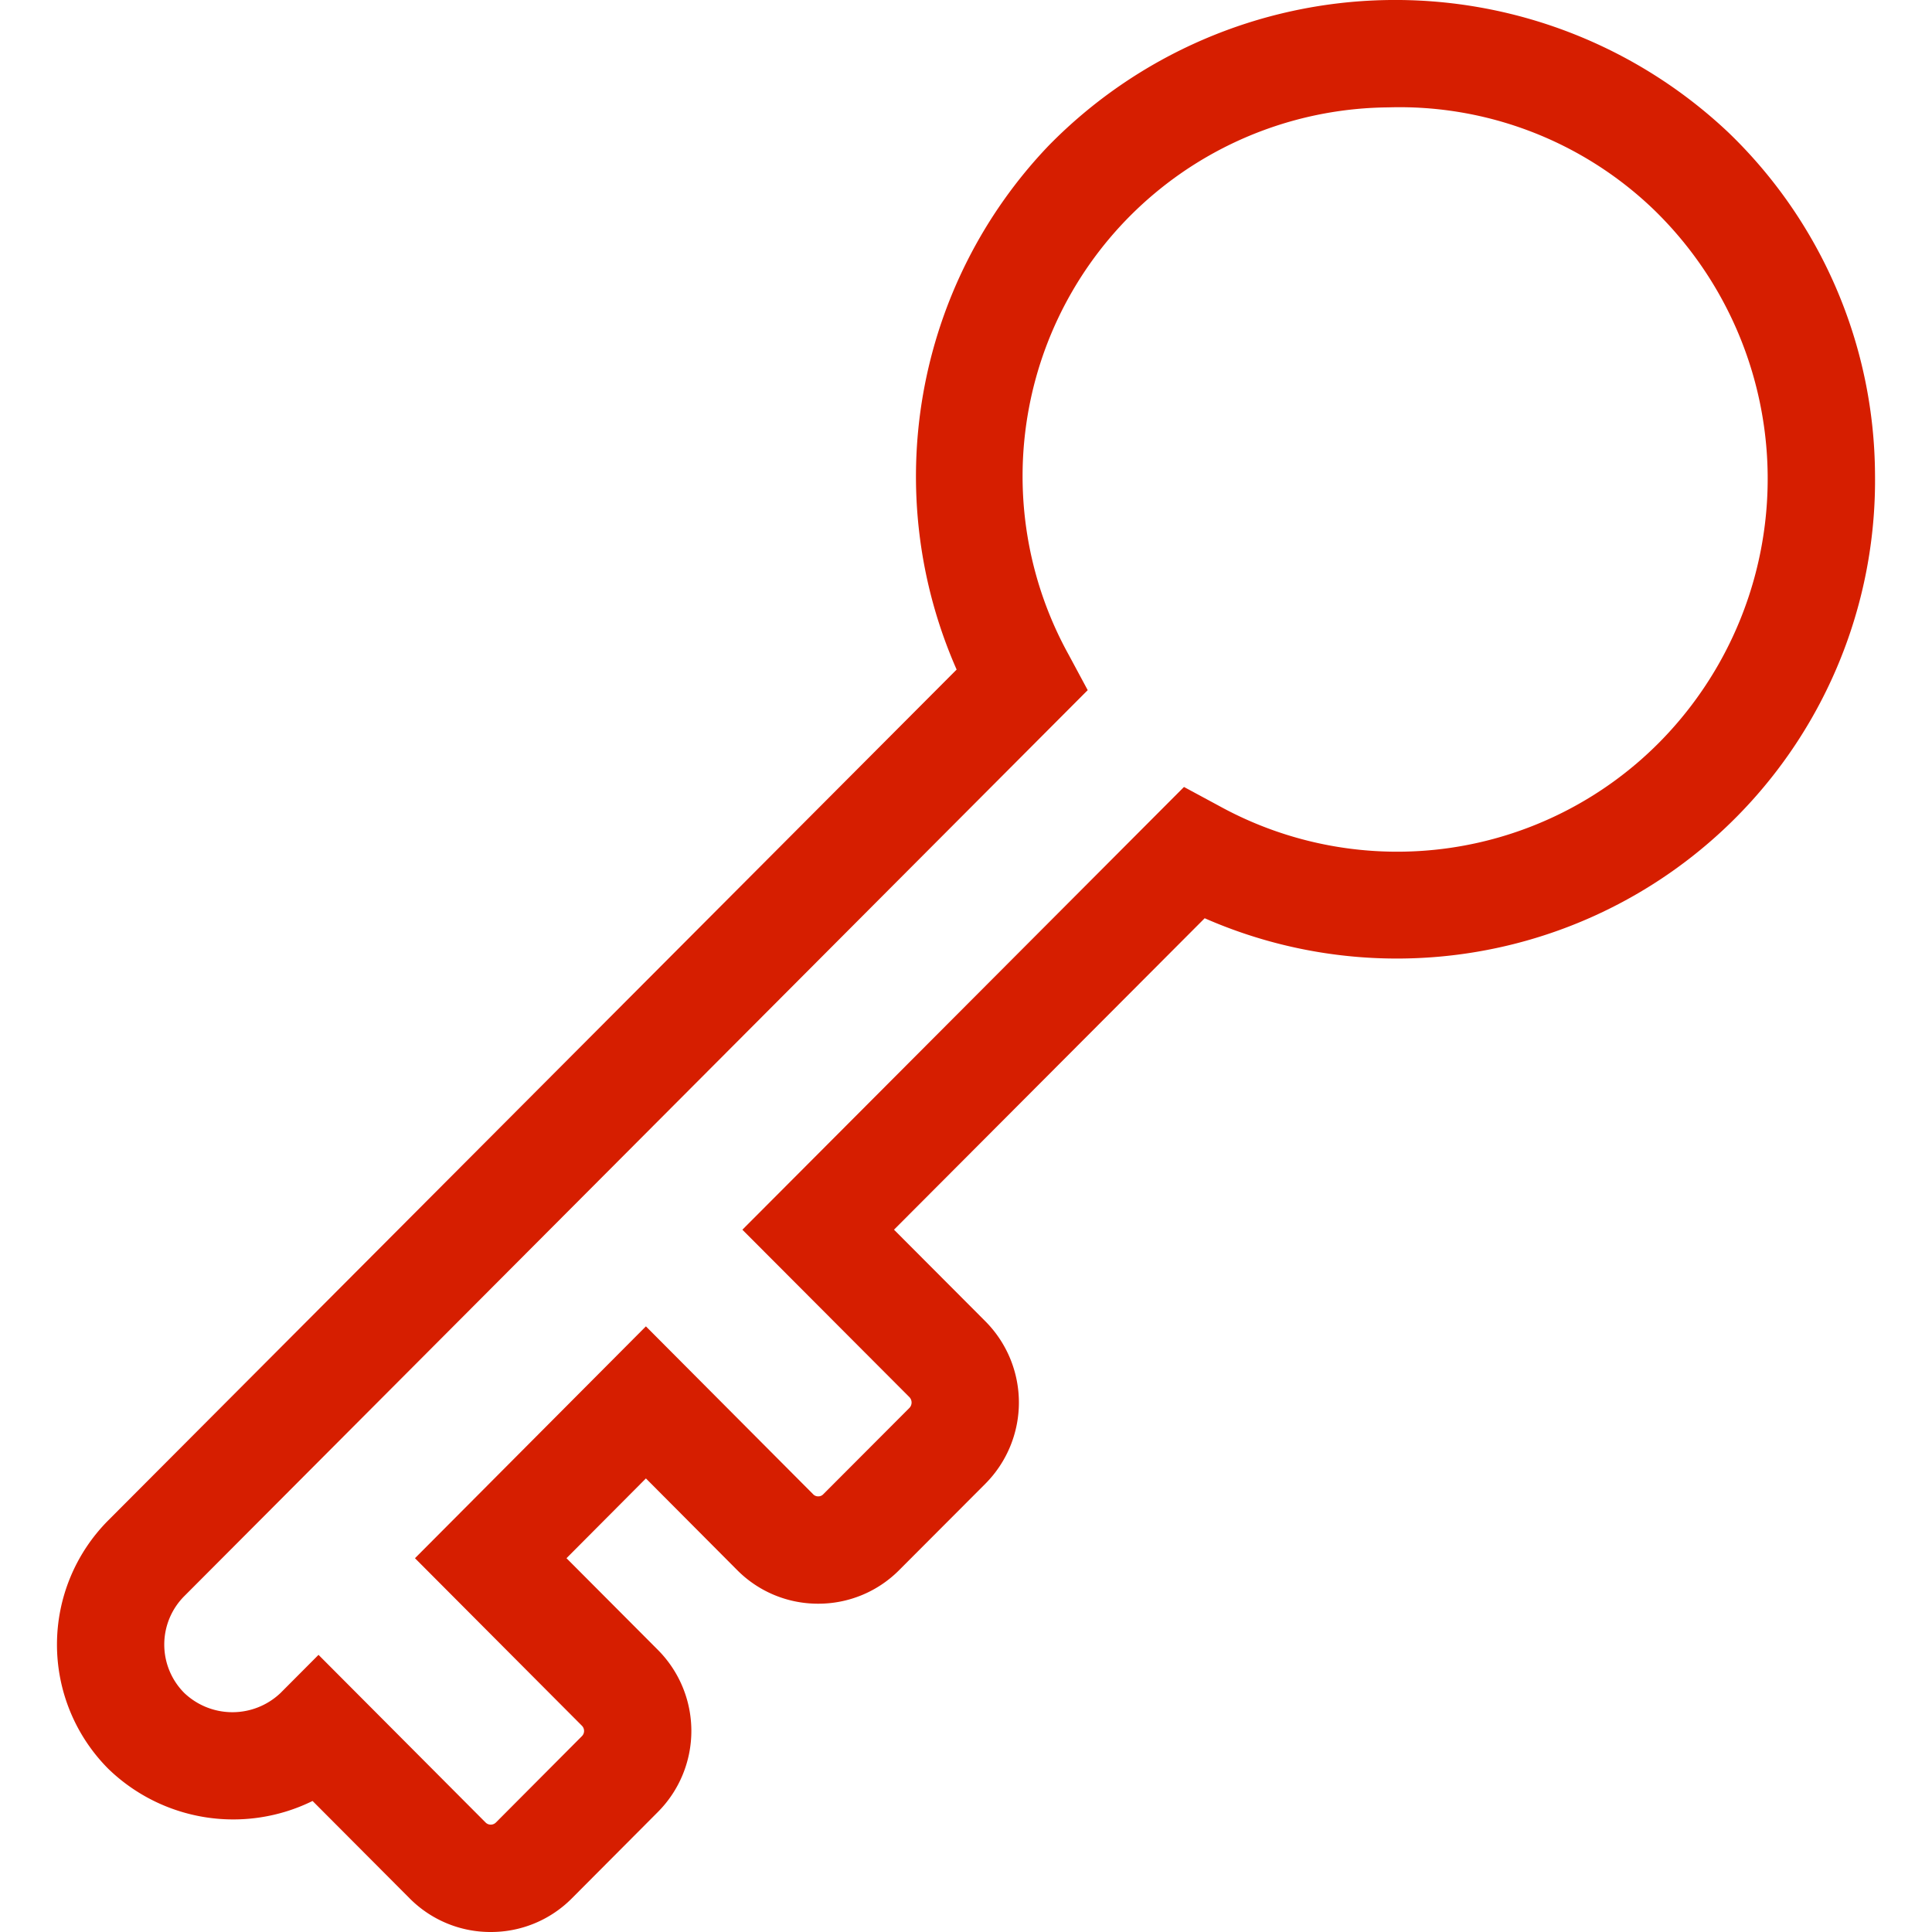
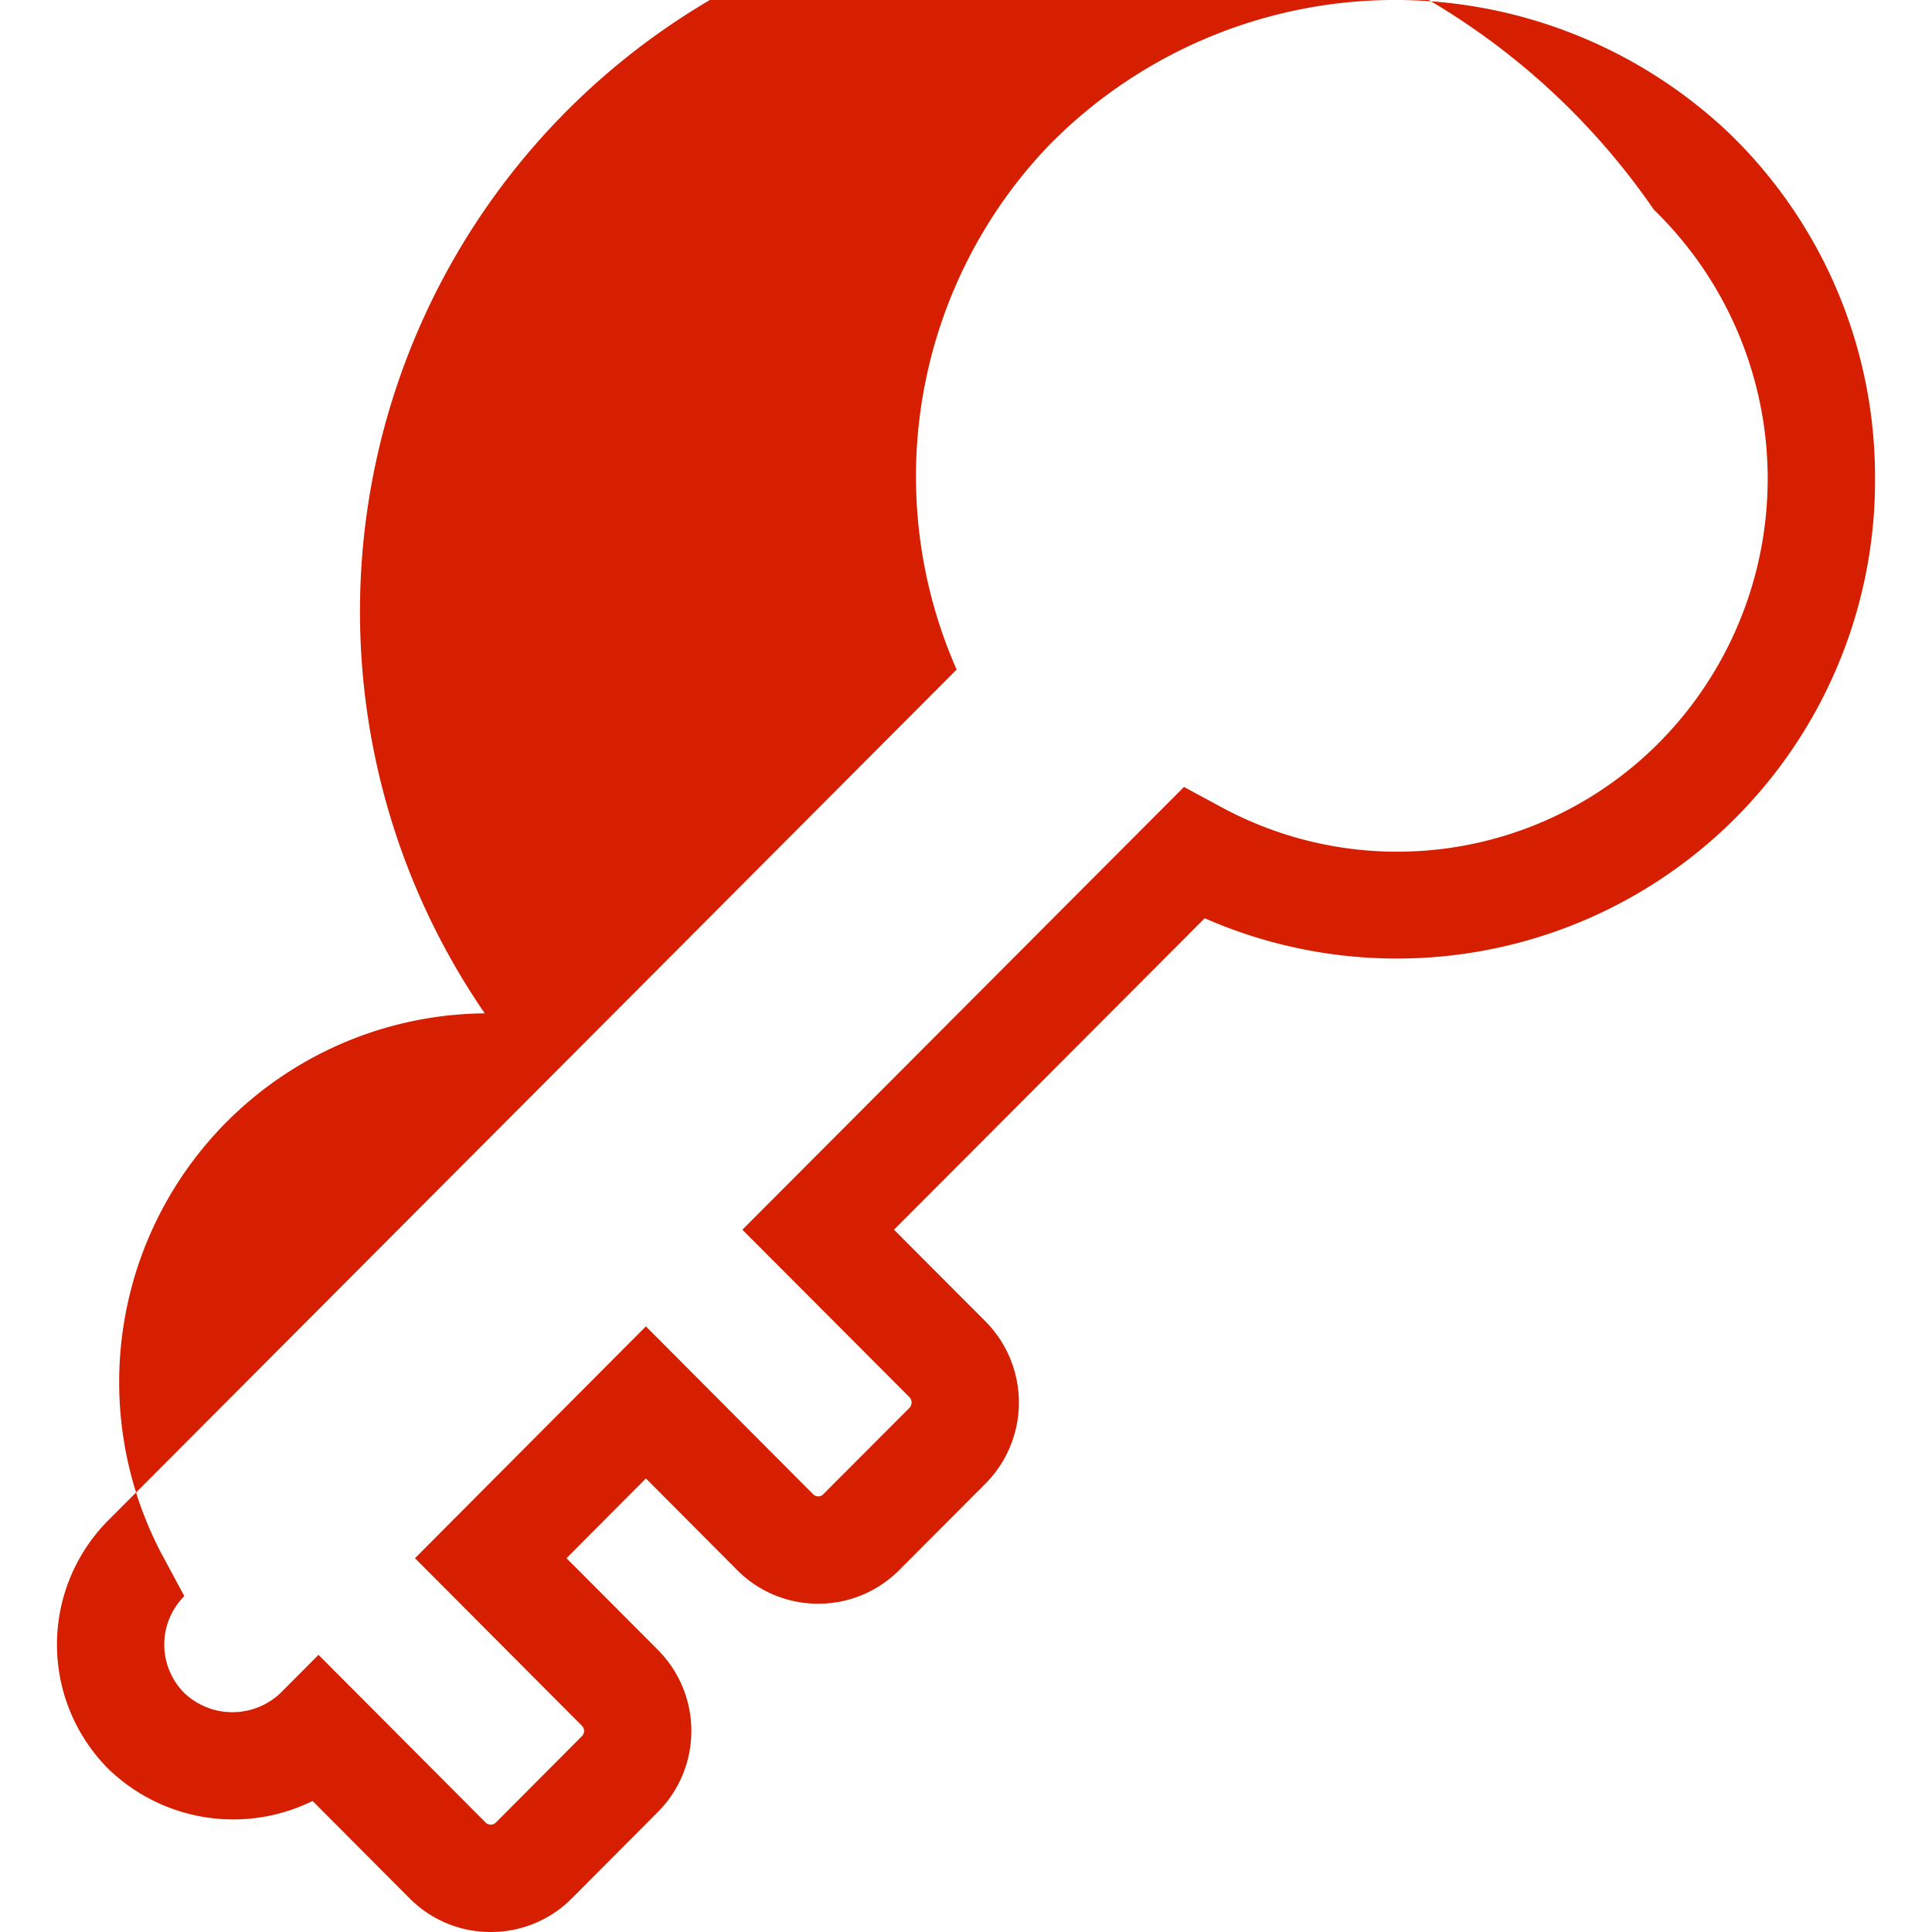
<svg xmlns="http://www.w3.org/2000/svg" id="Layer_1" data-name="Layer 1" viewBox="0 0 200 200">
  <defs>
    <style>.cls-1{fill:#d61e00;}</style>
  </defs>
-   <path class="cls-1" d="M178.936,13.725a50.222,50.222,0,0,0-70.379,1.351A49.566,49.566,0,0,0,99.03,69.314L11.217,157.378a18.224,18.224,0,0,0-.008,25.727,18.59,18.59,0,0,0,21.148,3.331L42.41,196.522A11.778,11.778,0,0,0,50.803,200h.005a11.781,11.781,0,0,0,8.39-3.483l8.906-8.941A11.89,11.89,0,0,0,68.108,170.8l-9.465-9.495,8.222-8.258,9.443,9.484a11.77,11.77,0,0,0,8.388,3.483h.003a11.776,11.776,0,0,0,8.39-3.483l8.917-8.936a11.921,11.921,0,0,0,0-16.814l-9.459-9.484,32.162-32.241A49.503,49.503,0,0,0,194.1,49.083,49.465,49.465,0,0,0,178.936,13.725Zm-7.227,63.19a38.201,38.201,0,0,1-45.492,6.521l-3.651-1.969L76.851,127.299l17.288,17.329a.806.806,0,0,1,0,1.123l-8.917,8.936a.706.706,0,0,1-.524.217.699.699,0,0,1-.518-.217L66.865,137.304,42.958,161.306l17.285,17.345a.763.763,0,0,1-.008,1.08L51.33,188.672a.758.758,0,0,1-1.055,0L32.973,171.31l-3.936,3.95a7.228,7.228,0,0,1-9.961-.005,7.098,7.098,0,0,1,.003-10.026L112.599,71.444l-1.953-3.635a38.181,38.181,0,0,1,33.057-56.693A37.971,37.971,0,0,1,171.21,21.709a38.81,38.81,0,0,1,.499,55.207Z" />
+   <path class="cls-1" d="M178.936,13.725a50.222,50.222,0,0,0-70.379,1.351A49.566,49.566,0,0,0,99.03,69.314L11.217,157.378a18.224,18.224,0,0,0-.008,25.727,18.59,18.59,0,0,0,21.148,3.331L42.41,196.522A11.778,11.778,0,0,0,50.803,200h.005a11.781,11.781,0,0,0,8.39-3.483l8.906-8.941A11.89,11.89,0,0,0,68.108,170.8l-9.465-9.495,8.222-8.258,9.443,9.484a11.77,11.77,0,0,0,8.388,3.483h.003a11.776,11.776,0,0,0,8.39-3.483l8.917-8.936a11.921,11.921,0,0,0,0-16.814l-9.459-9.484,32.162-32.241A49.503,49.503,0,0,0,194.1,49.083,49.465,49.465,0,0,0,178.936,13.725Zm-7.227,63.19a38.201,38.201,0,0,1-45.492,6.521l-3.651-1.969L76.851,127.299l17.288,17.329a.806.806,0,0,1,0,1.123l-8.917,8.936a.706.706,0,0,1-.524.217.699.699,0,0,1-.518-.217L66.865,137.304,42.958,161.306l17.285,17.345a.763.763,0,0,1-.008,1.08L51.33,188.672a.758.758,0,0,1-1.055,0L32.973,171.31l-3.936,3.95a7.228,7.228,0,0,1-9.961-.005,7.098,7.098,0,0,1,.003-10.026l-1.953-3.635a38.181,38.181,0,0,1,33.057-56.693A37.971,37.971,0,0,1,171.21,21.709a38.81,38.81,0,0,1,.499,55.207Z" />
</svg>